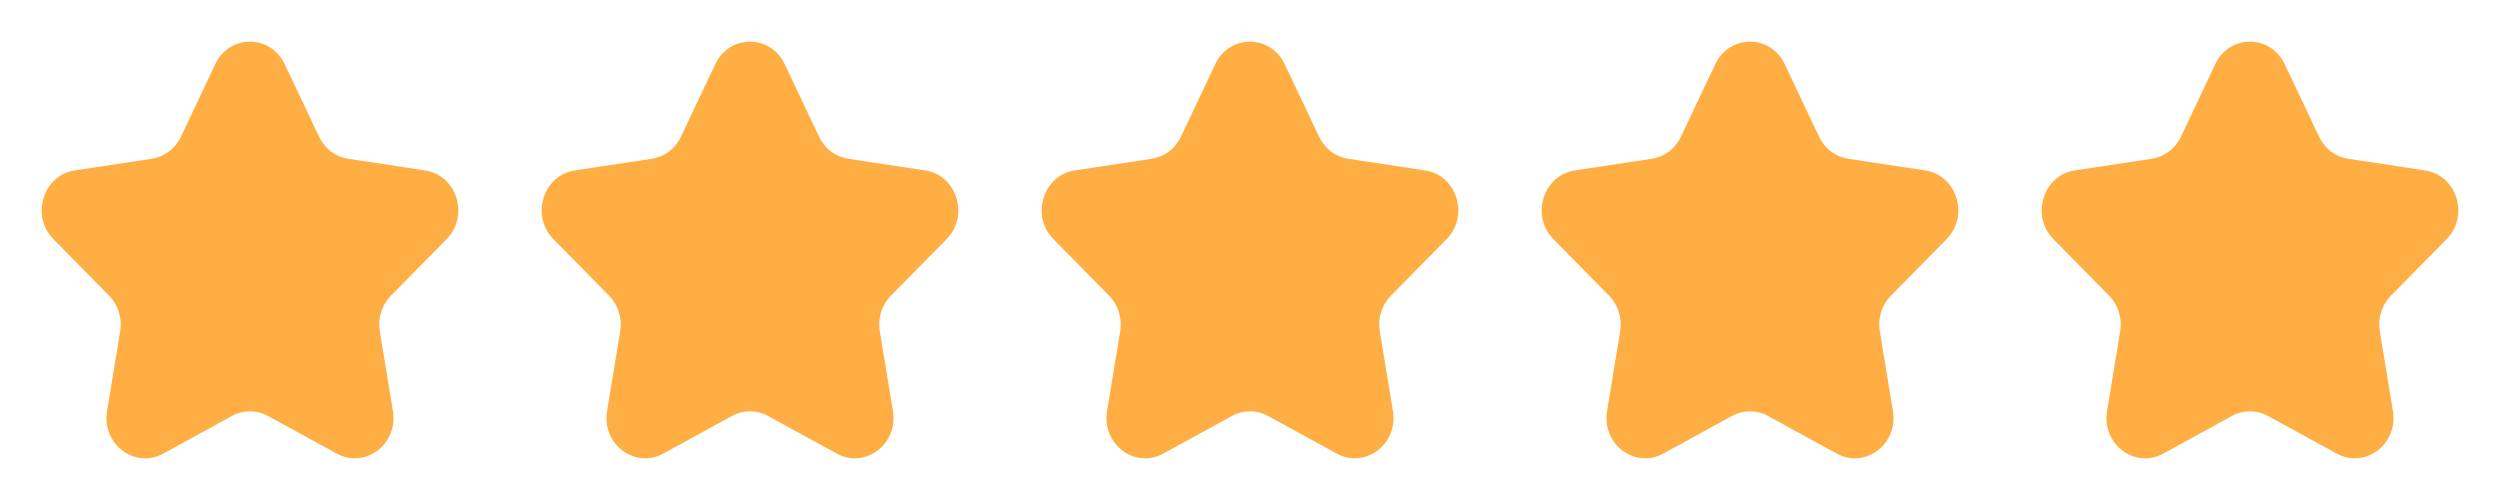
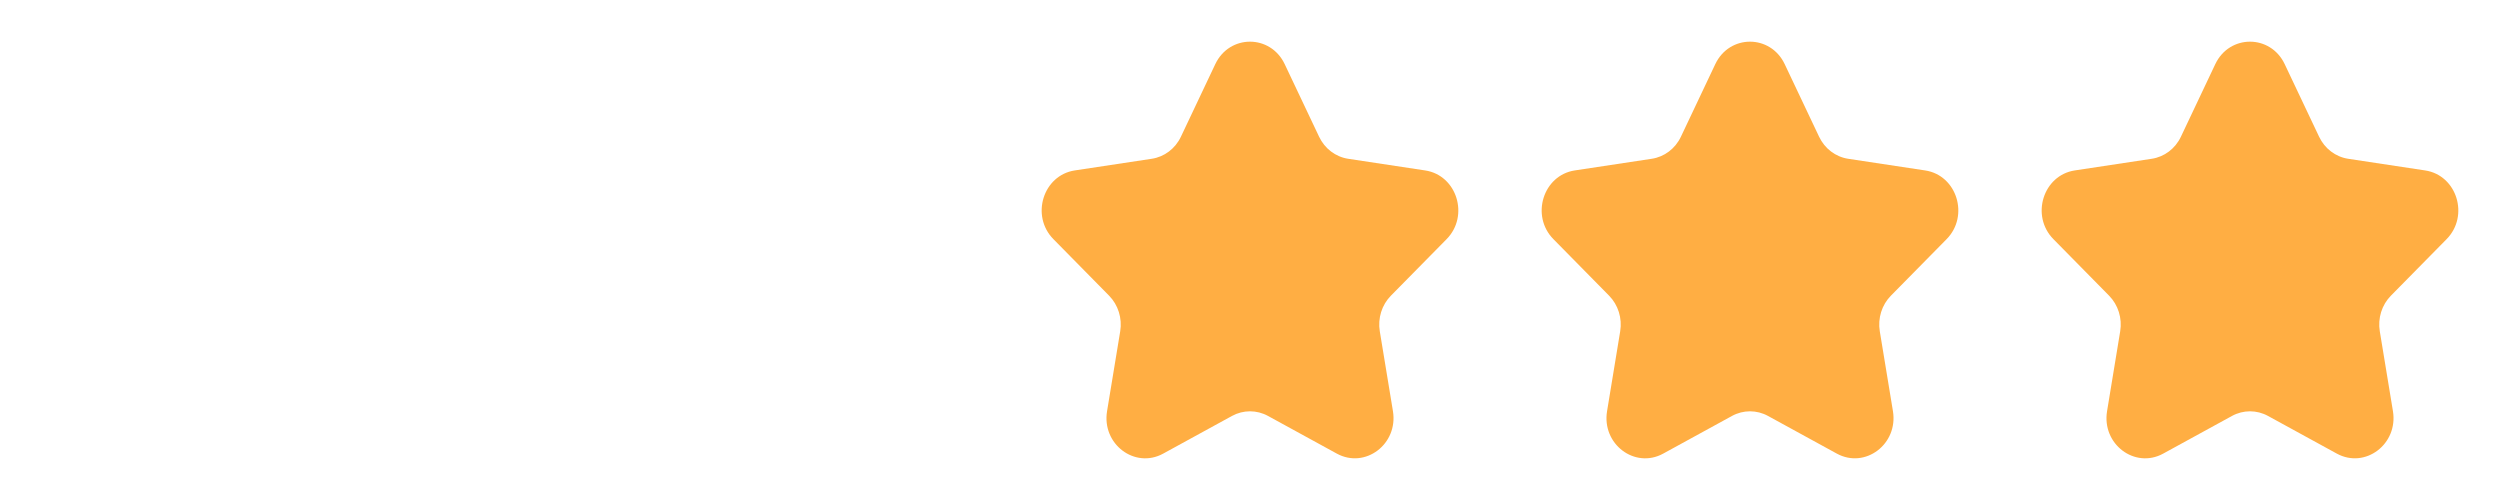
<svg xmlns="http://www.w3.org/2000/svg" width="120" height="24" viewBox="0 0 120 24" fill="none">
-   <path d="M13.665 3.078L15.317 6.564C15.587 7.135 16.11 7.53 16.715 7.622L20.408 8.181C21.931 8.411 22.539 10.36 21.437 11.479L18.764 14.192C18.326 14.636 18.127 15.276 18.23 15.903L18.861 19.734C19.121 21.314 17.529 22.518 16.167 21.773L12.864 19.965C12.323 19.669 11.677 19.669 11.136 19.965L7.832 21.774C6.47 22.519 4.878 21.314 5.139 19.735L5.769 15.904C5.873 15.277 5.673 14.636 5.236 14.192L2.563 11.478C1.461 10.36 2.069 8.411 3.592 8.18L7.285 7.621C7.89 7.53 8.413 7.134 8.683 6.564L10.334 3.078C11.016 1.641 12.983 1.641 13.665 3.078Z" fill="#FFAE43" />
-   <path d="M37.665 3.078L39.317 6.564C39.587 7.135 40.11 7.53 40.715 7.622L44.408 8.181C45.931 8.411 46.539 10.36 45.437 11.479L42.764 14.192C42.326 14.636 42.127 15.276 42.23 15.903L42.861 19.734C43.121 21.314 41.529 22.518 40.167 21.773L36.864 19.965C36.323 19.669 35.676 19.669 35.136 19.965L31.832 21.774C30.47 22.519 28.878 21.314 29.139 19.735L29.77 15.904C29.873 15.277 29.673 14.636 29.236 14.192L26.563 11.478C25.461 10.36 26.069 8.411 27.592 8.18L31.285 7.621C31.89 7.53 32.413 7.134 32.683 6.564L34.334 3.078C35.016 1.641 36.983 1.641 37.665 3.078Z" fill="#FFAE43" />
  <path d="M61.665 3.078L63.317 6.564C63.587 7.135 64.11 7.53 64.715 7.622L68.408 8.181C69.931 8.411 70.539 10.36 69.437 11.479L66.764 14.192C66.326 14.636 66.127 15.276 66.23 15.903L66.861 19.734C67.121 21.314 65.529 22.518 64.167 21.773L60.864 19.965C60.323 19.669 59.676 19.669 59.136 19.965L55.832 21.774C54.47 22.519 52.878 21.314 53.139 19.735L53.77 15.904C53.873 15.277 53.673 14.636 53.236 14.192L50.563 11.478C49.461 10.36 50.069 8.411 51.592 8.18L55.285 7.621C55.89 7.53 56.413 7.134 56.683 6.564L58.334 3.078C59.016 1.641 60.983 1.641 61.665 3.078Z" fill="#FFAE43" />
  <path d="M85.665 3.078L87.317 6.564C87.587 7.135 88.11 7.53 88.715 7.622L92.408 8.181C93.931 8.411 94.539 10.36 93.437 11.479L90.764 14.192C90.326 14.636 90.127 15.276 90.23 15.903L90.861 19.734C91.121 21.314 89.529 22.518 88.167 21.773L84.864 19.965C84.323 19.669 83.677 19.669 83.136 19.965L79.832 21.774C78.47 22.519 76.878 21.314 77.139 19.735L77.769 15.904C77.873 15.277 77.673 14.636 77.236 14.192L74.563 11.478C73.461 10.36 74.069 8.411 75.592 8.18L79.285 7.621C79.89 7.53 80.413 7.134 80.683 6.564L82.334 3.078C83.016 1.641 84.983 1.641 85.665 3.078Z" fill="#FFAE43" />
  <path d="M109.665 3.078L111.317 6.564C111.587 7.135 112.11 7.53 112.715 7.622L116.408 8.181C117.931 8.411 118.539 10.36 117.437 11.479L114.764 14.192C114.326 14.636 114.127 15.276 114.23 15.903L114.861 19.734C115.121 21.314 113.529 22.518 112.167 21.773L108.864 19.965C108.323 19.669 107.677 19.669 107.136 19.965L103.832 21.774C102.47 22.519 100.878 21.314 101.139 19.735L101.769 15.904C101.873 15.277 101.673 14.636 101.236 14.192L98.563 11.478C97.461 10.36 98.069 8.411 99.592 8.18L103.285 7.621C103.89 7.53 104.413 7.134 104.683 6.564L106.334 3.078C107.016 1.641 108.983 1.641 109.665 3.078Z" fill="#FFAE43" />
</svg>